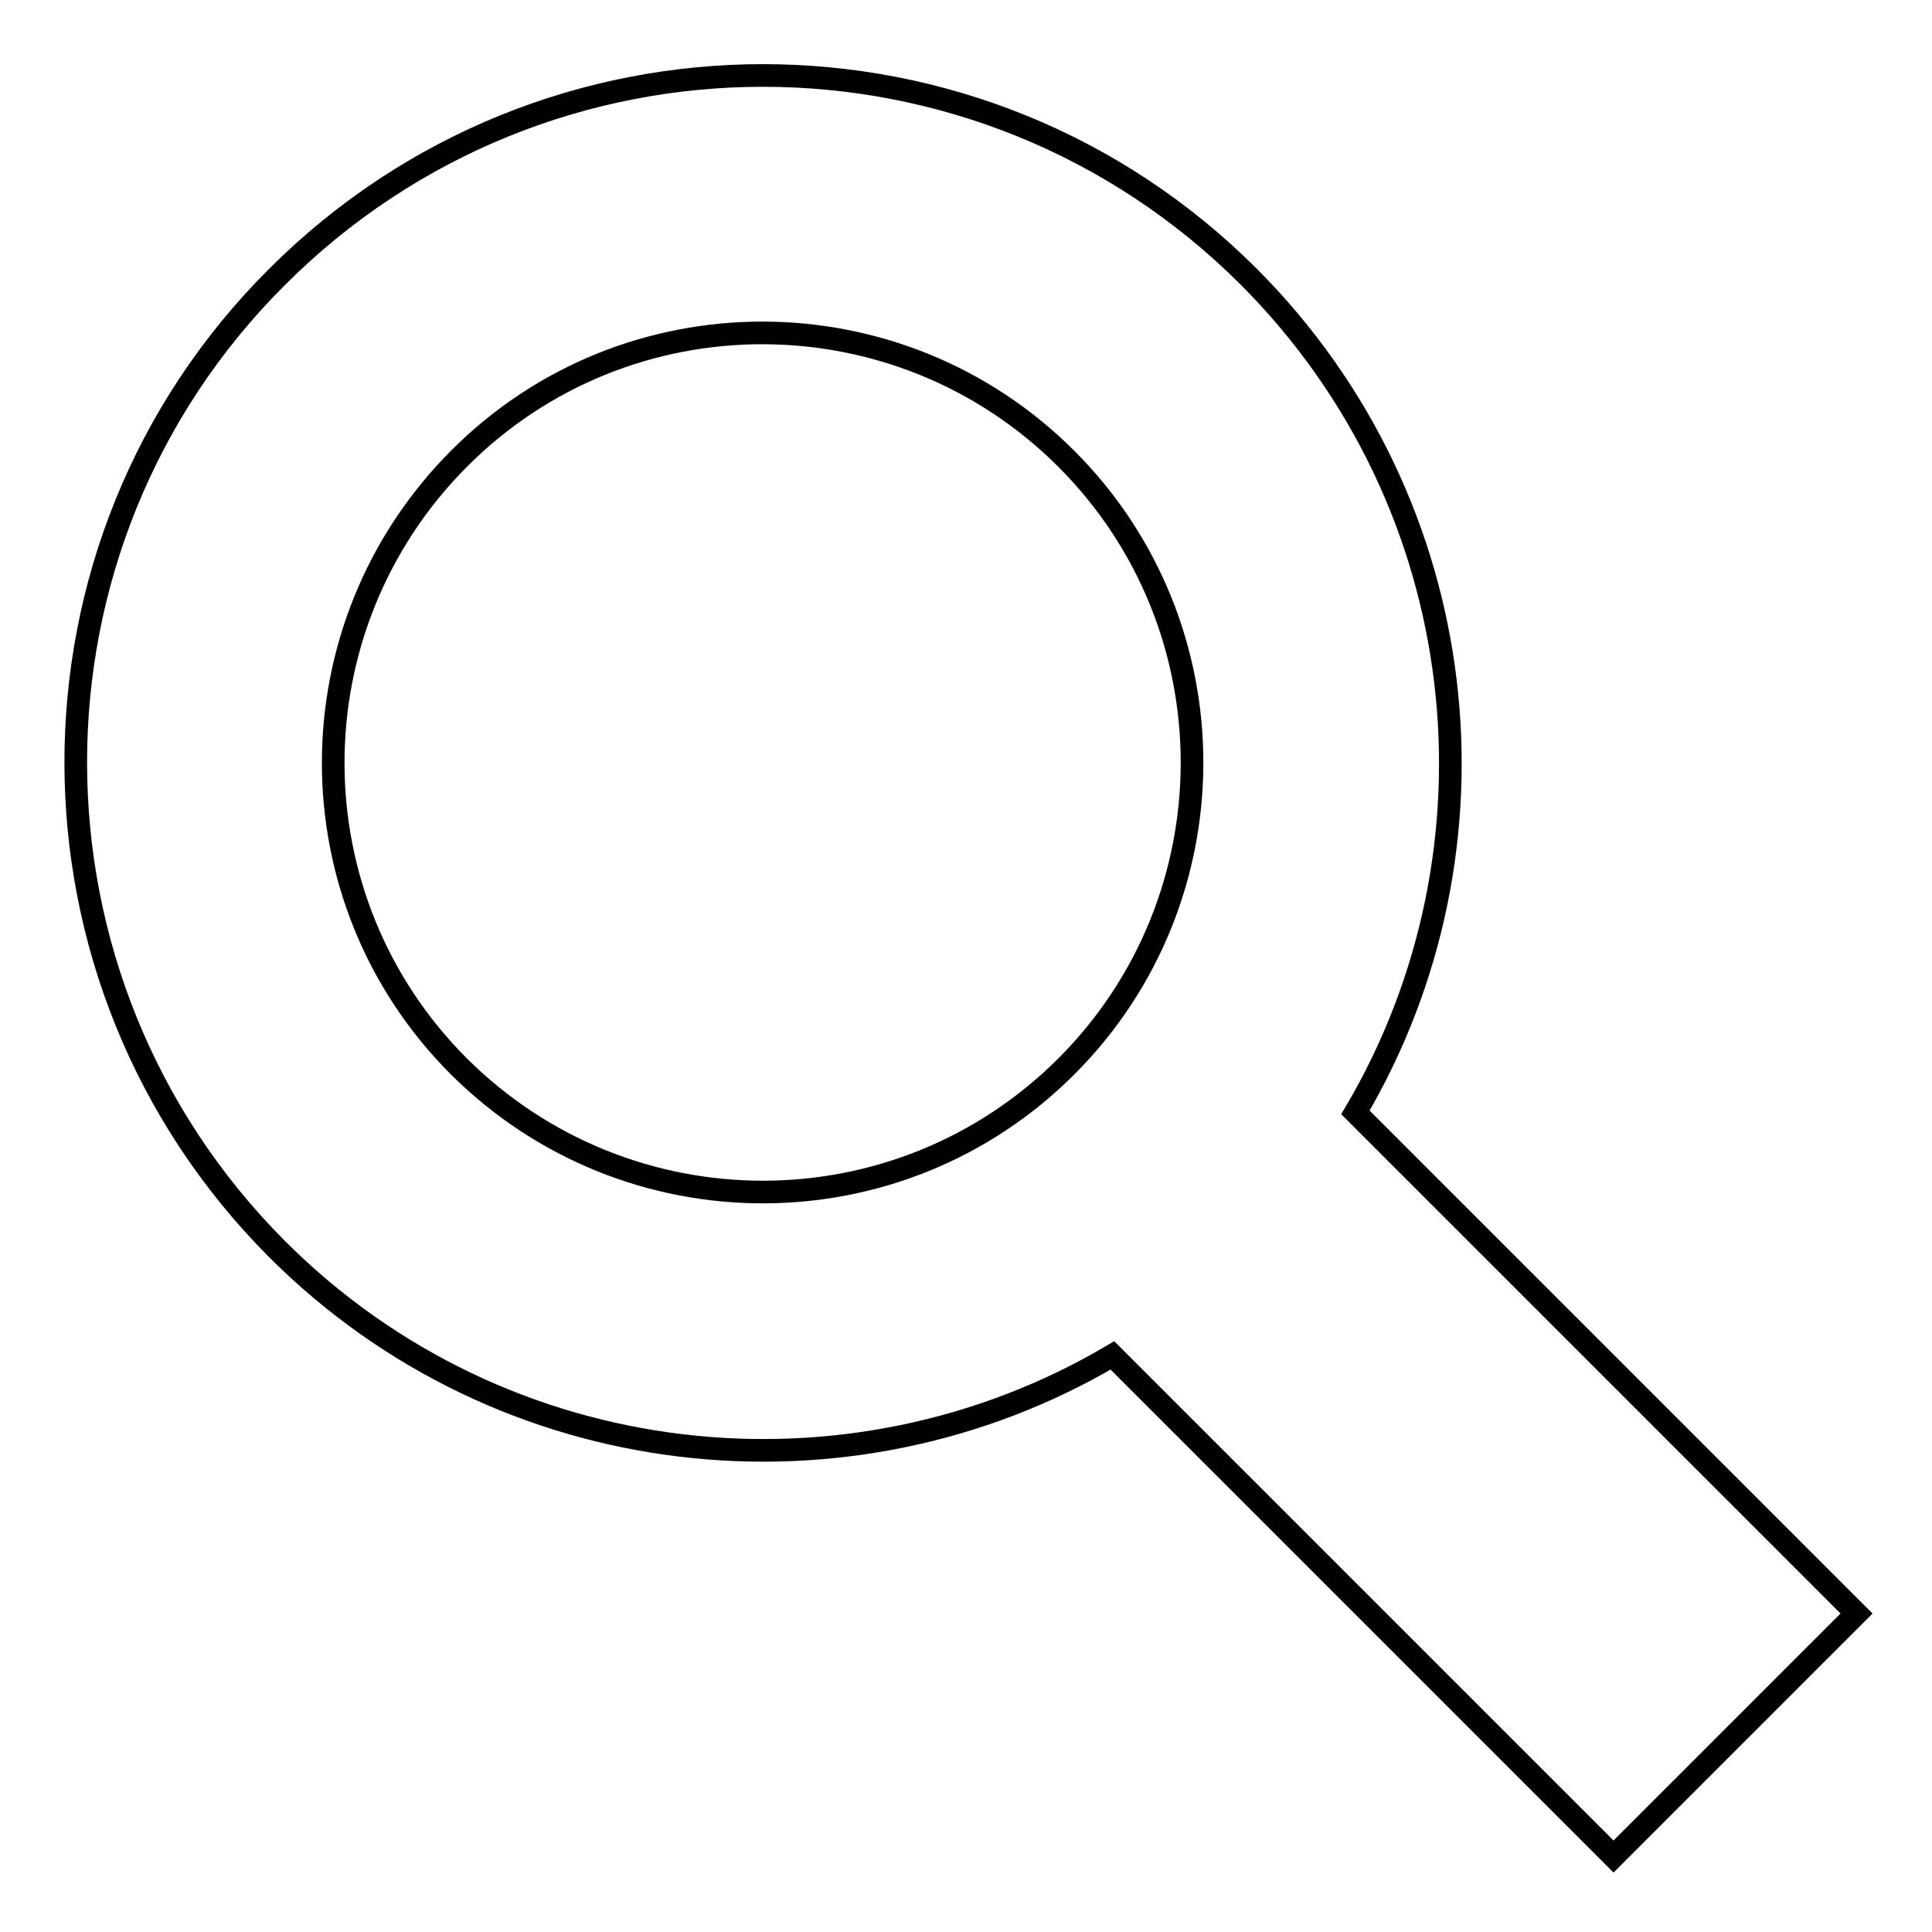
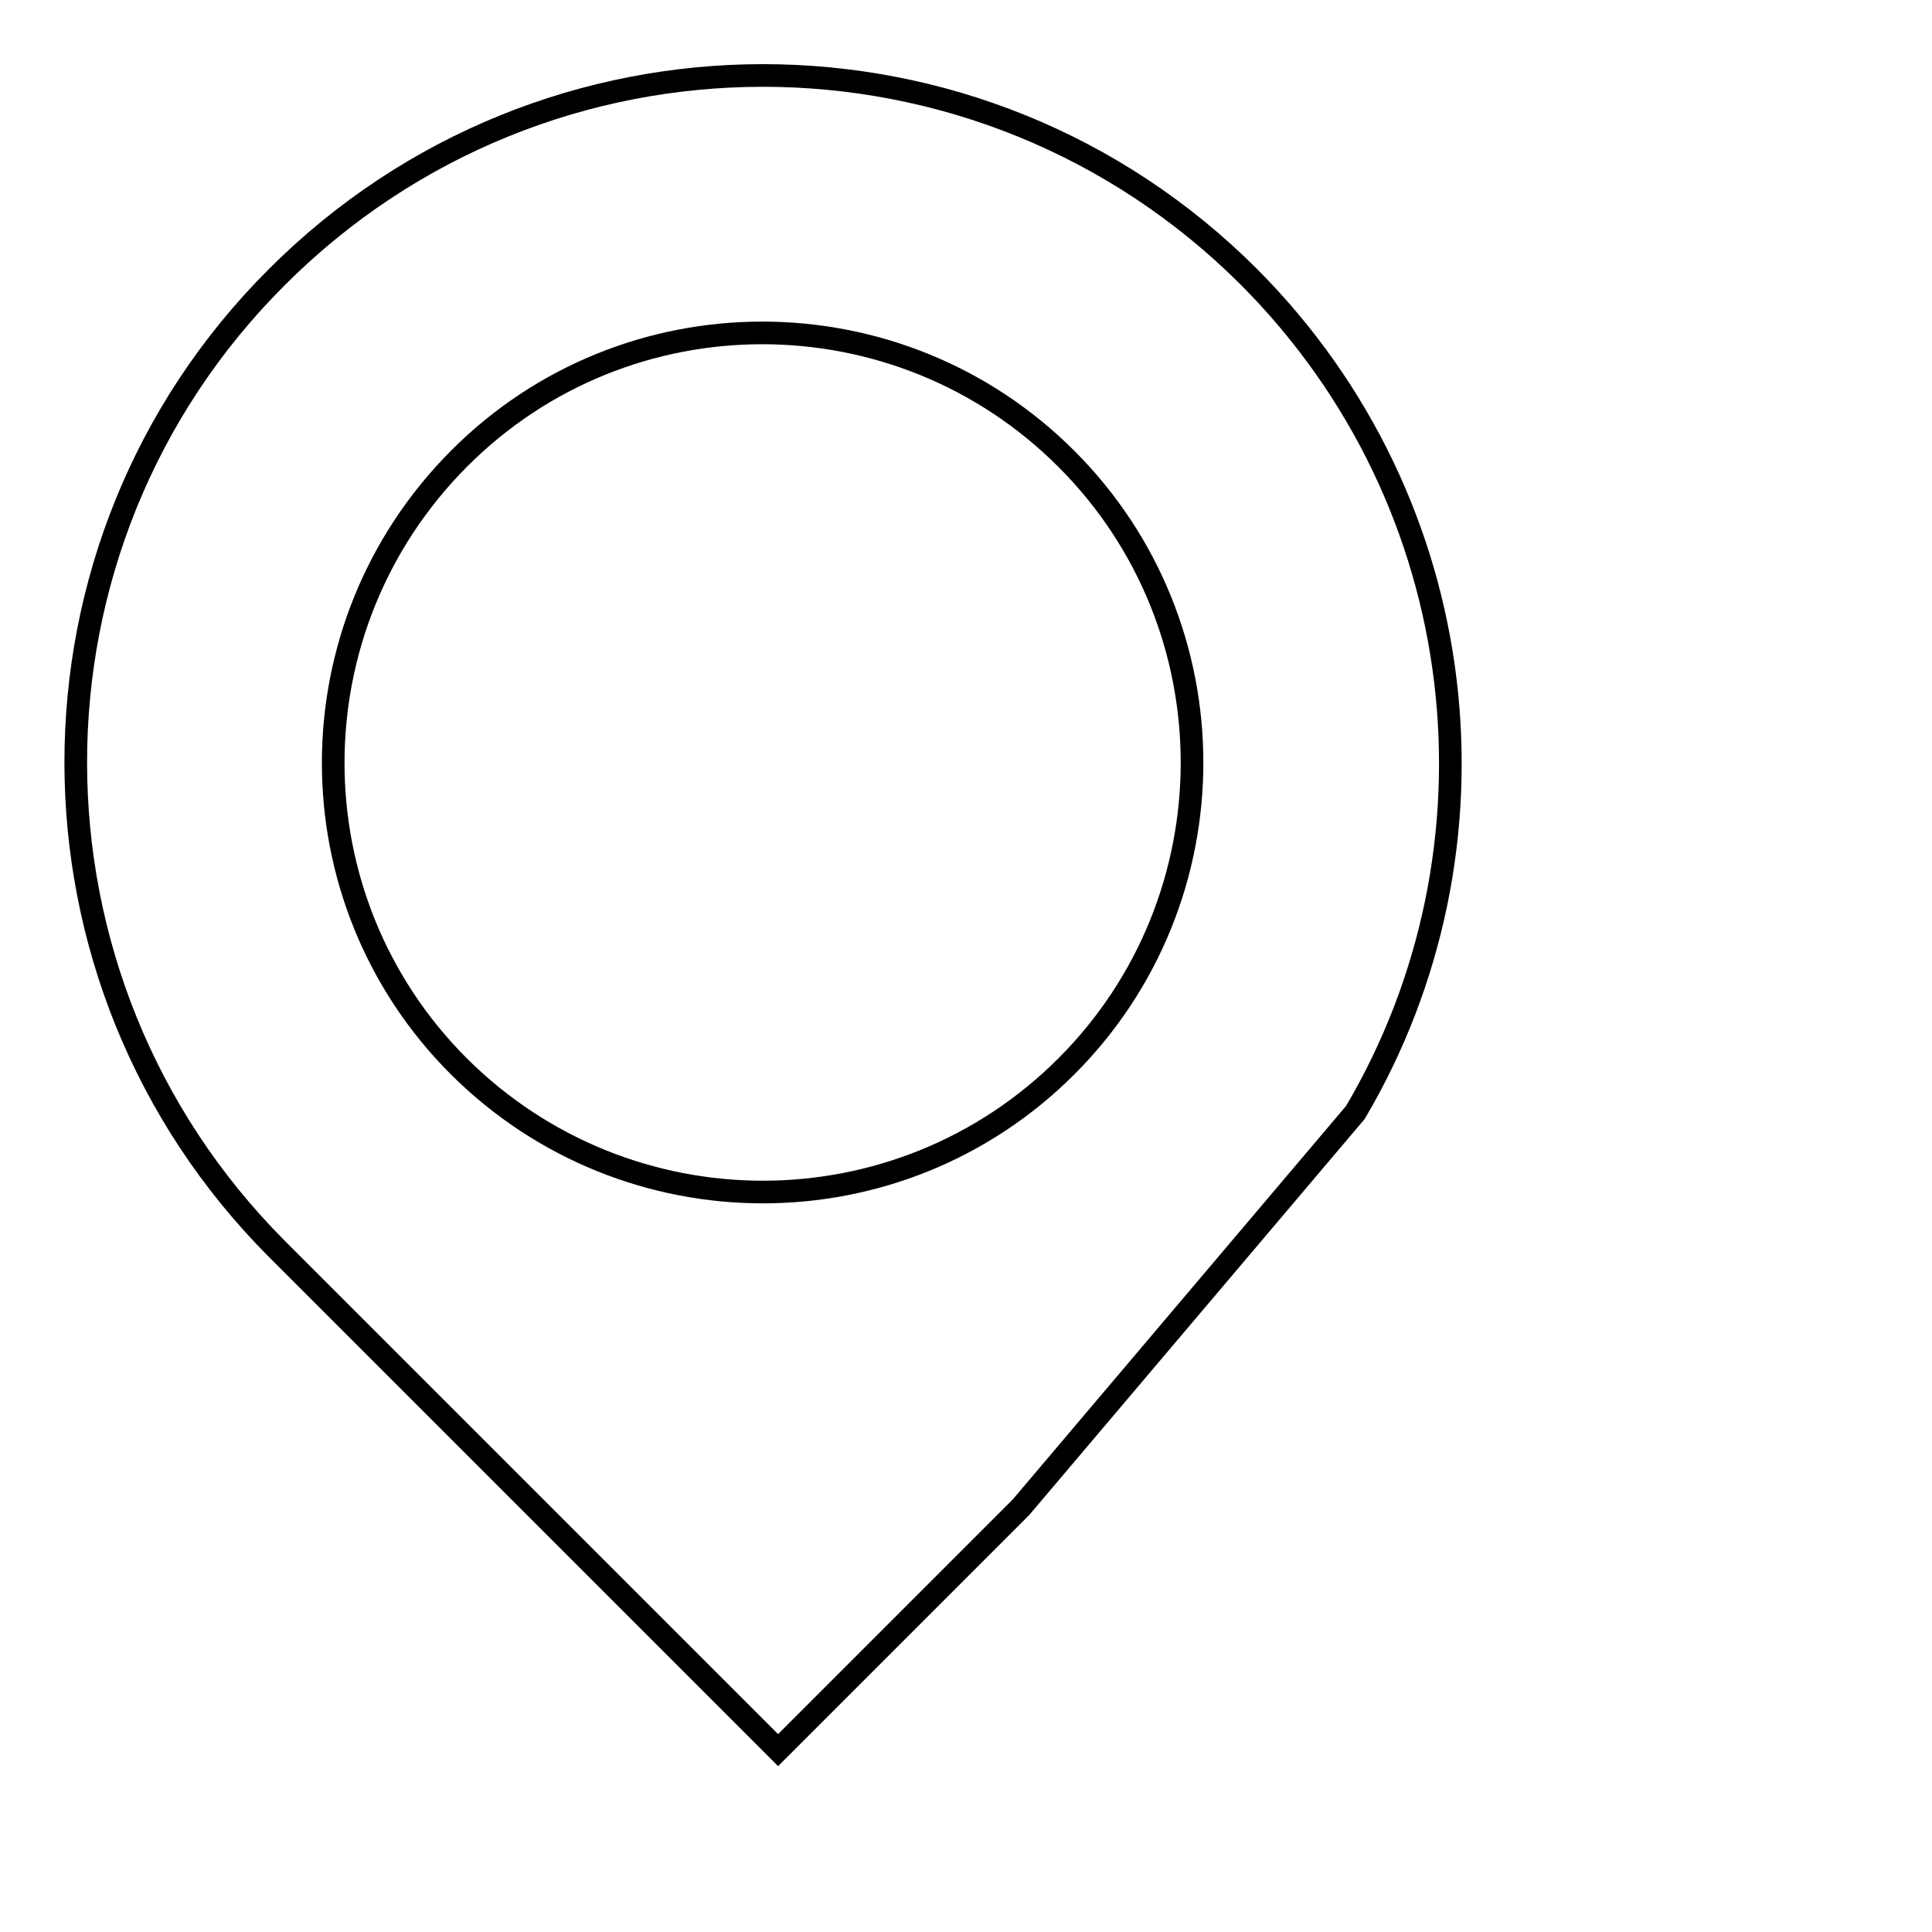
<svg xmlns="http://www.w3.org/2000/svg" version="1.1" x="0px" y="0px" viewBox="0 0 256 256" enable-background="new 0 0 256 256" xml:space="preserve">
  <g>
    <g>
-       <path stroke-width="3" fill-opacity="0" stroke="#000000" d="M179.6,147.4c20.6-34.9,15.9-80.6-14.1-110.7c-35.6-35.6-93.2-35.6-128.8,0c-35.6,35.5-35.5,93.2,0,128.8c30,30,75.8,34.7,110.7,14.1l66.4,66.4l32.2-32.2L179.6,147.4z M141.3,141.3c22.2-22.2,22.2-58.3,0-80.5c-22.2-22.2-58.3-22.3-80.5,0s-22.2,58.3,0,80.5C83.1,163.5,119.1,163.5,141.3,141.3z" />
+       <path stroke-width="3" fill-opacity="0" stroke="#000000" d="M179.6,147.4c20.6-34.9,15.9-80.6-14.1-110.7c-35.6-35.6-93.2-35.6-128.8,0c-35.6,35.5-35.5,93.2,0,128.8l66.4,66.4l32.2-32.2L179.6,147.4z M141.3,141.3c22.2-22.2,22.2-58.3,0-80.5c-22.2-22.2-58.3-22.3-80.5,0s-22.2,58.3,0,80.5C83.1,163.5,119.1,163.5,141.3,141.3z" />
    </g>
  </g>
</svg>